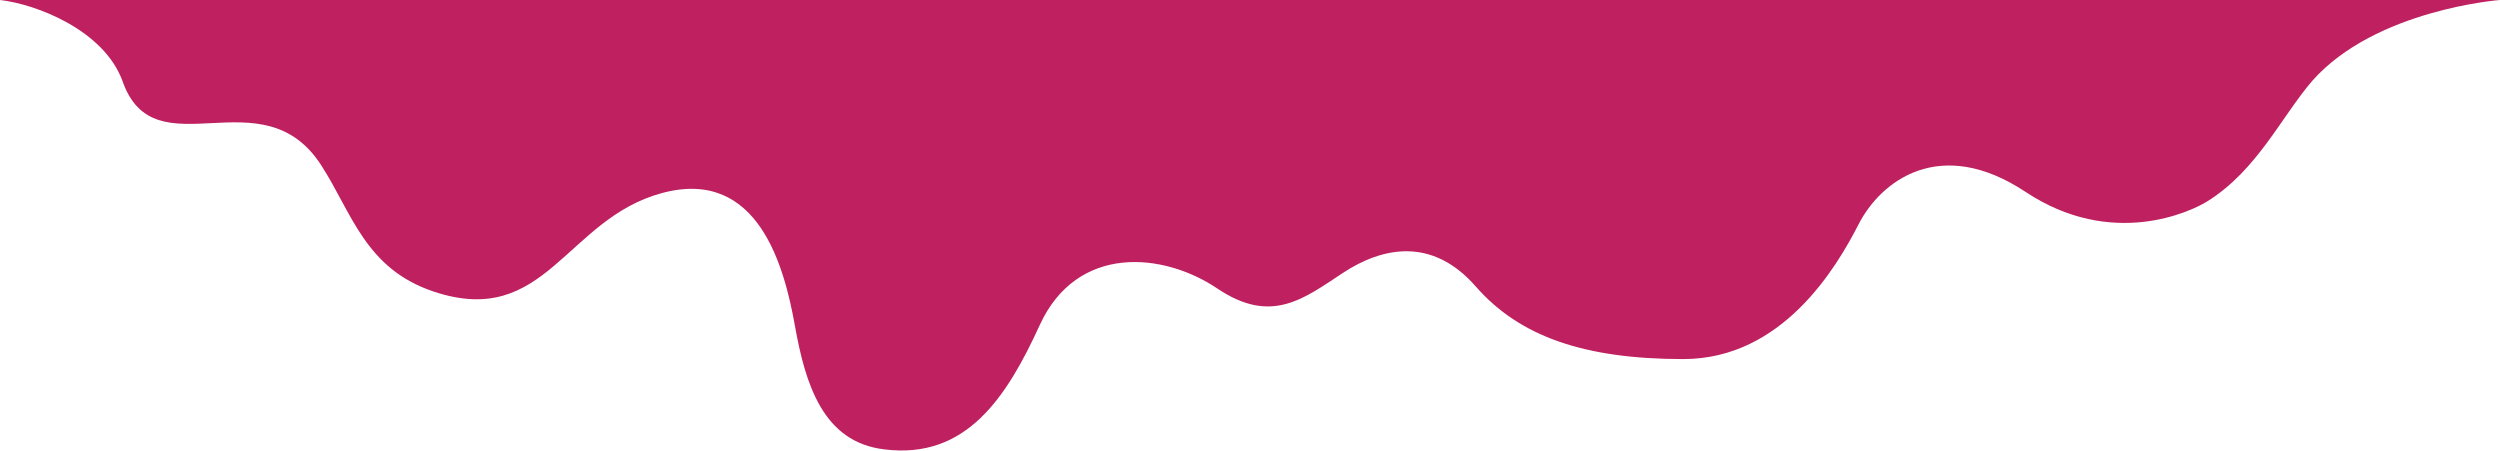
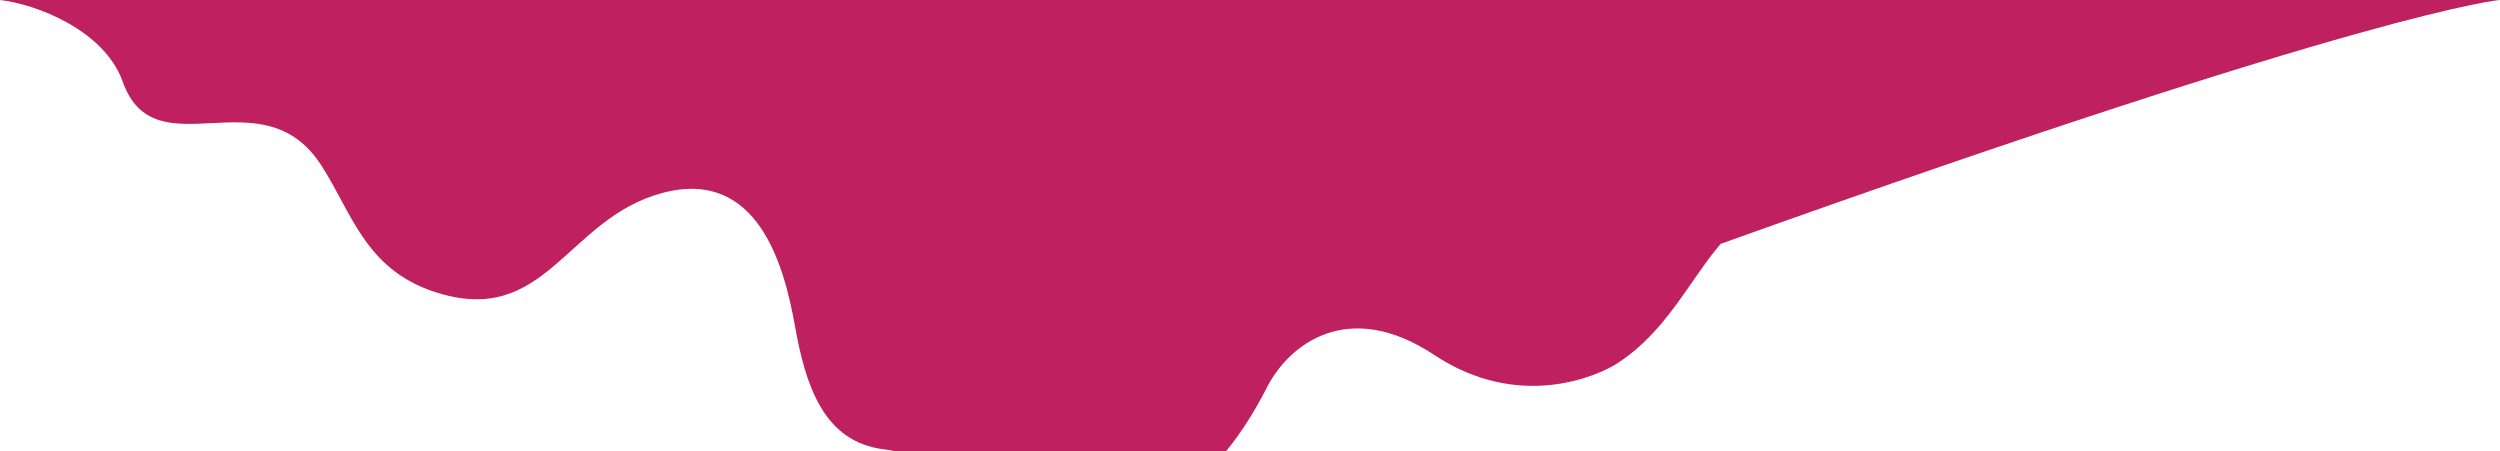
<svg xmlns="http://www.w3.org/2000/svg" id="Layer_2" viewBox="0 0 240.9 43.5">
  <defs>
    <style> .st0 { fill: #bf2060; } </style>
  </defs>
  <g id="Best_Painting_Contractor_pink">
-     <path class="st0" d="M0,0c3.5.4,10,2.9,11.8,7.8,3.1,8.9,13.5-.8,19.2,8.2,2.9,4.5,4.2,9.9,10.8,12.1,10.8,3.6,12.7-7,22-9.5,9.3-2.5,11.8,7.2,12.8,12.8s2.7,11.2,8.6,11.9c7.9,1,11.8-5,15-12,3.6-7.8,11.9-7,17.1-3.5,5.2,3.5,8.3,1,12.1-1.5,3.8-2.5,8.6-3.5,12.8,1.3s10.4,7,20,7,14.8-8.9,16.9-13c2.1-4.1,7.8-8.6,16.1-3.1,8.3,5.5,15.9,1.9,17.5.9,4.8-3,7.1-8.1,10.1-11.6C228.9.9,240.9,0,240.9,0H0Z" />
+     <path class="st0" d="M0,0c3.5.4,10,2.9,11.8,7.8,3.1,8.9,13.5-.8,19.2,8.2,2.9,4.5,4.2,9.9,10.8,12.1,10.8,3.6,12.7-7,22-9.5,9.3-2.5,11.8,7.2,12.8,12.8s2.7,11.2,8.6,11.9s10.4,7,20,7,14.8-8.9,16.9-13c2.1-4.1,7.8-8.6,16.1-3.1,8.3,5.5,15.9,1.9,17.5.9,4.8-3,7.1-8.1,10.1-11.6C228.9.9,240.9,0,240.9,0H0Z" />
  </g>
</svg>